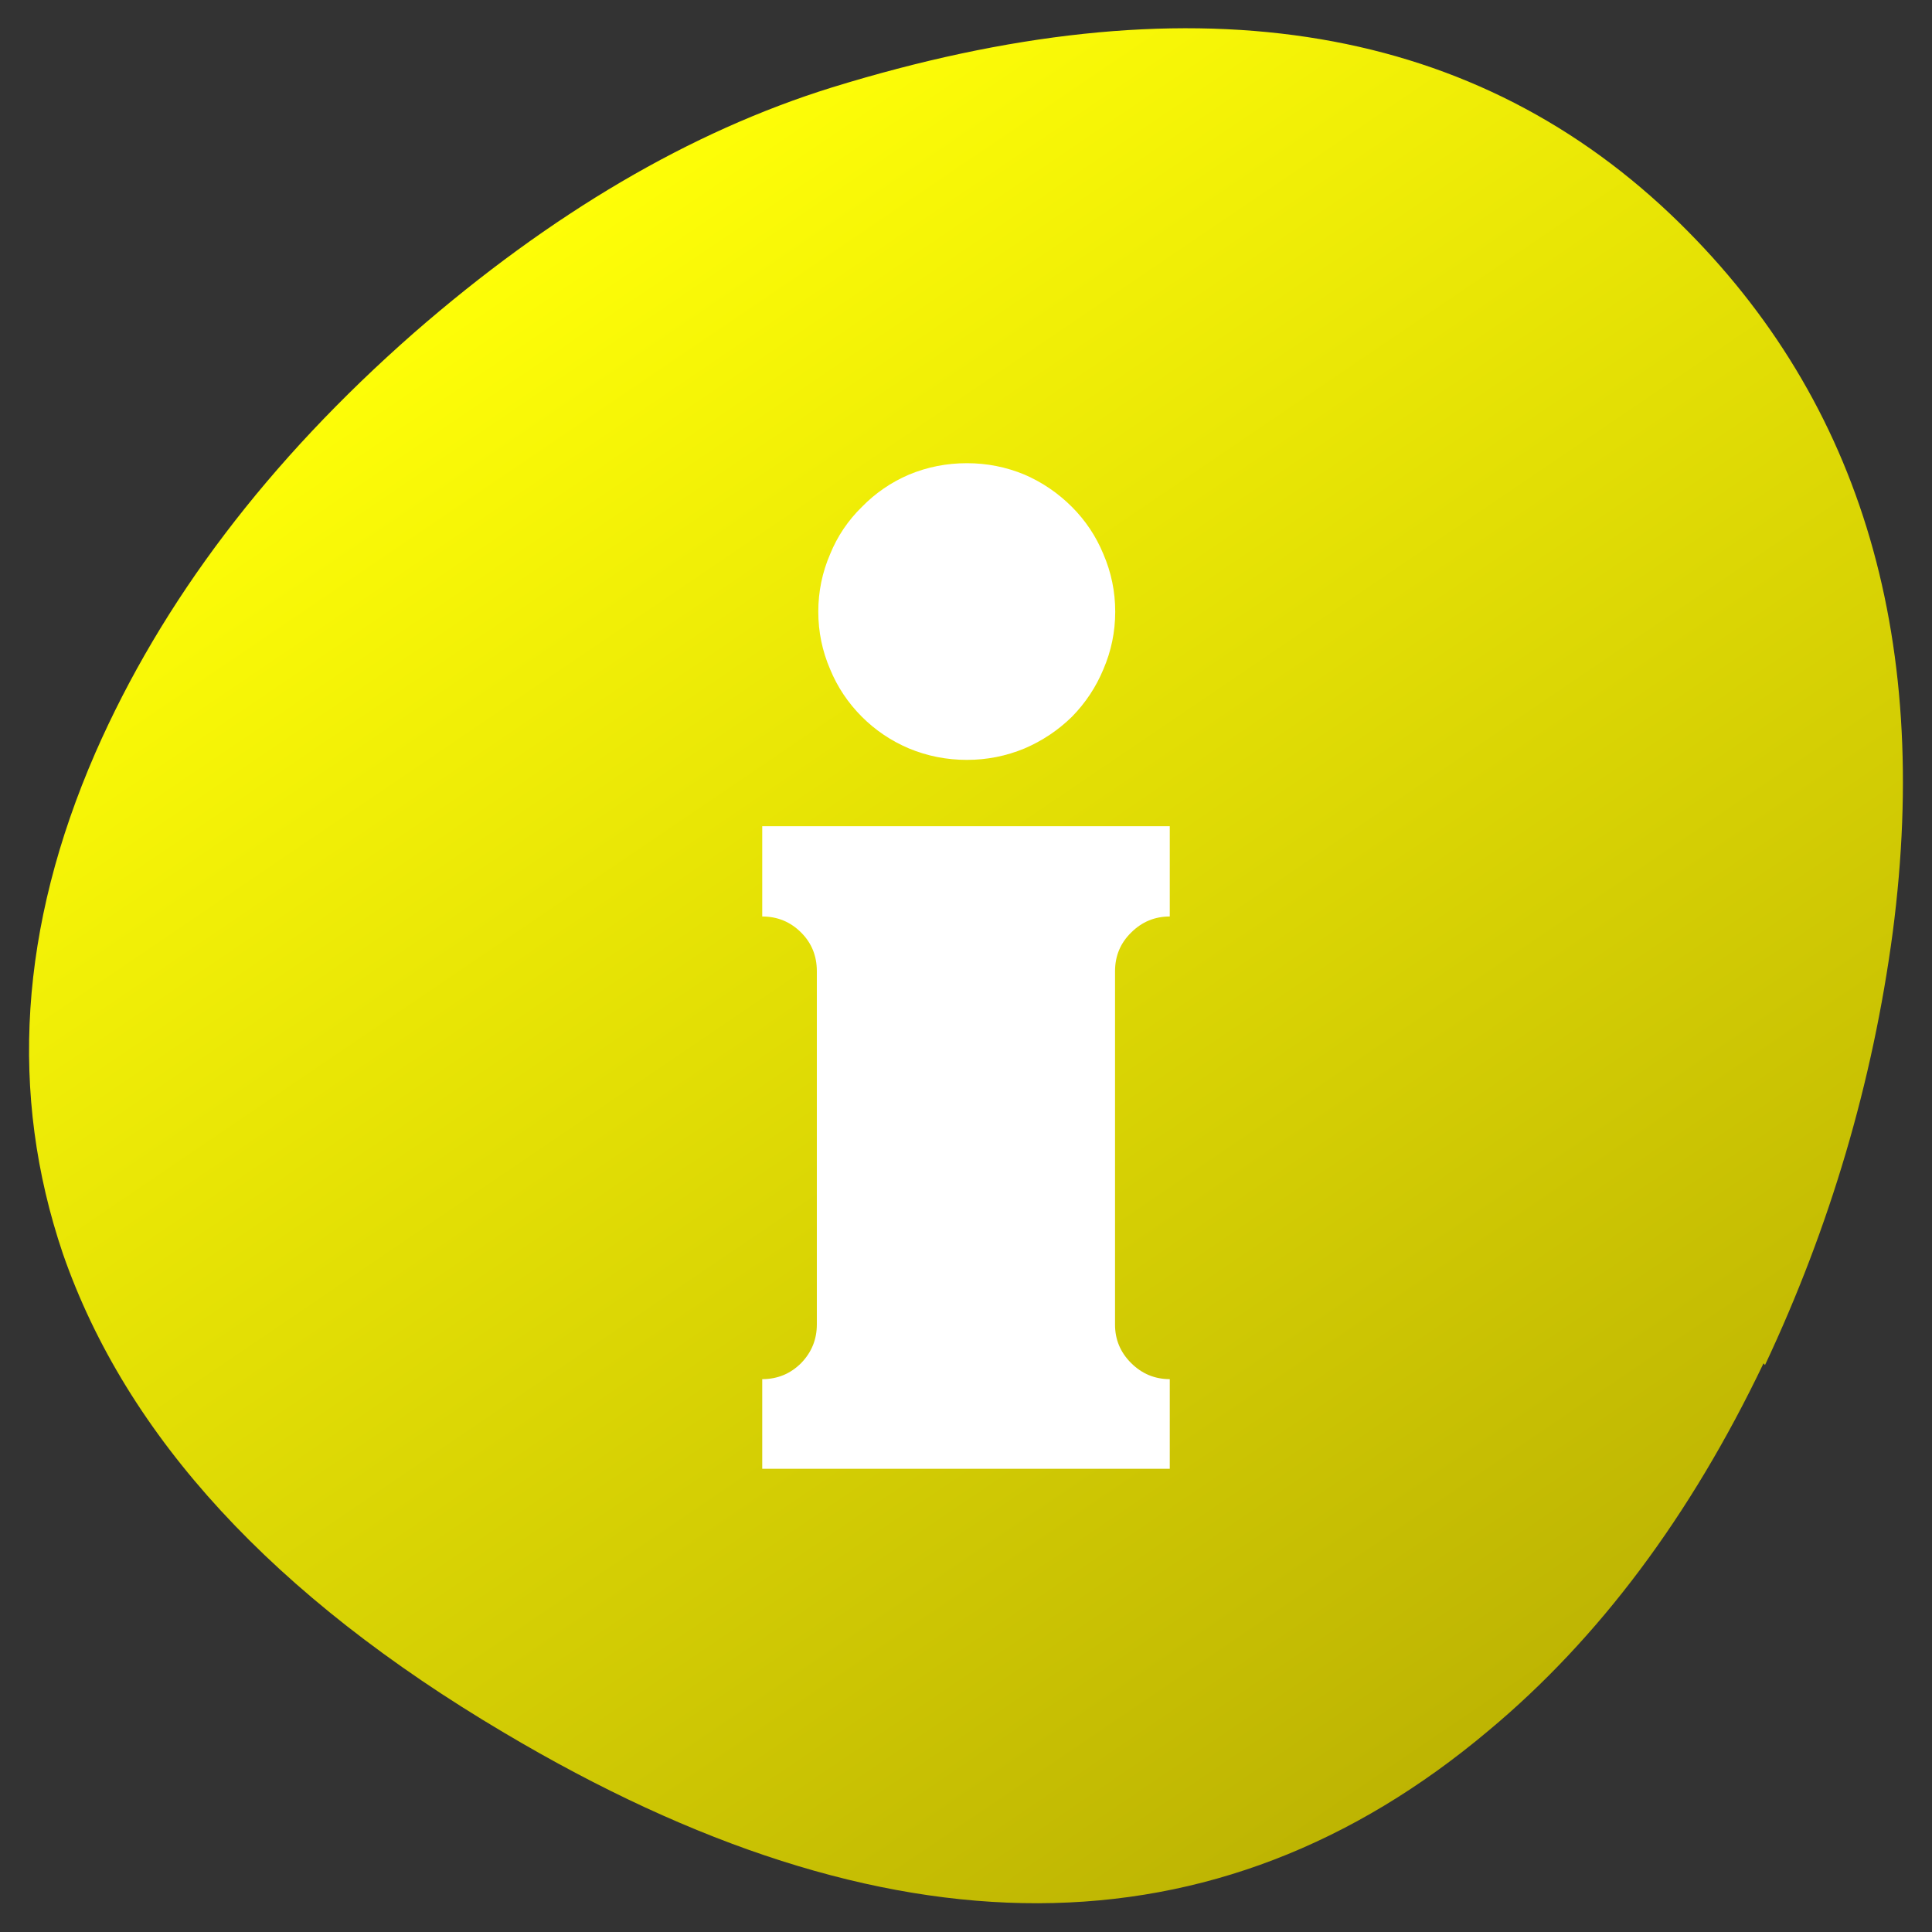
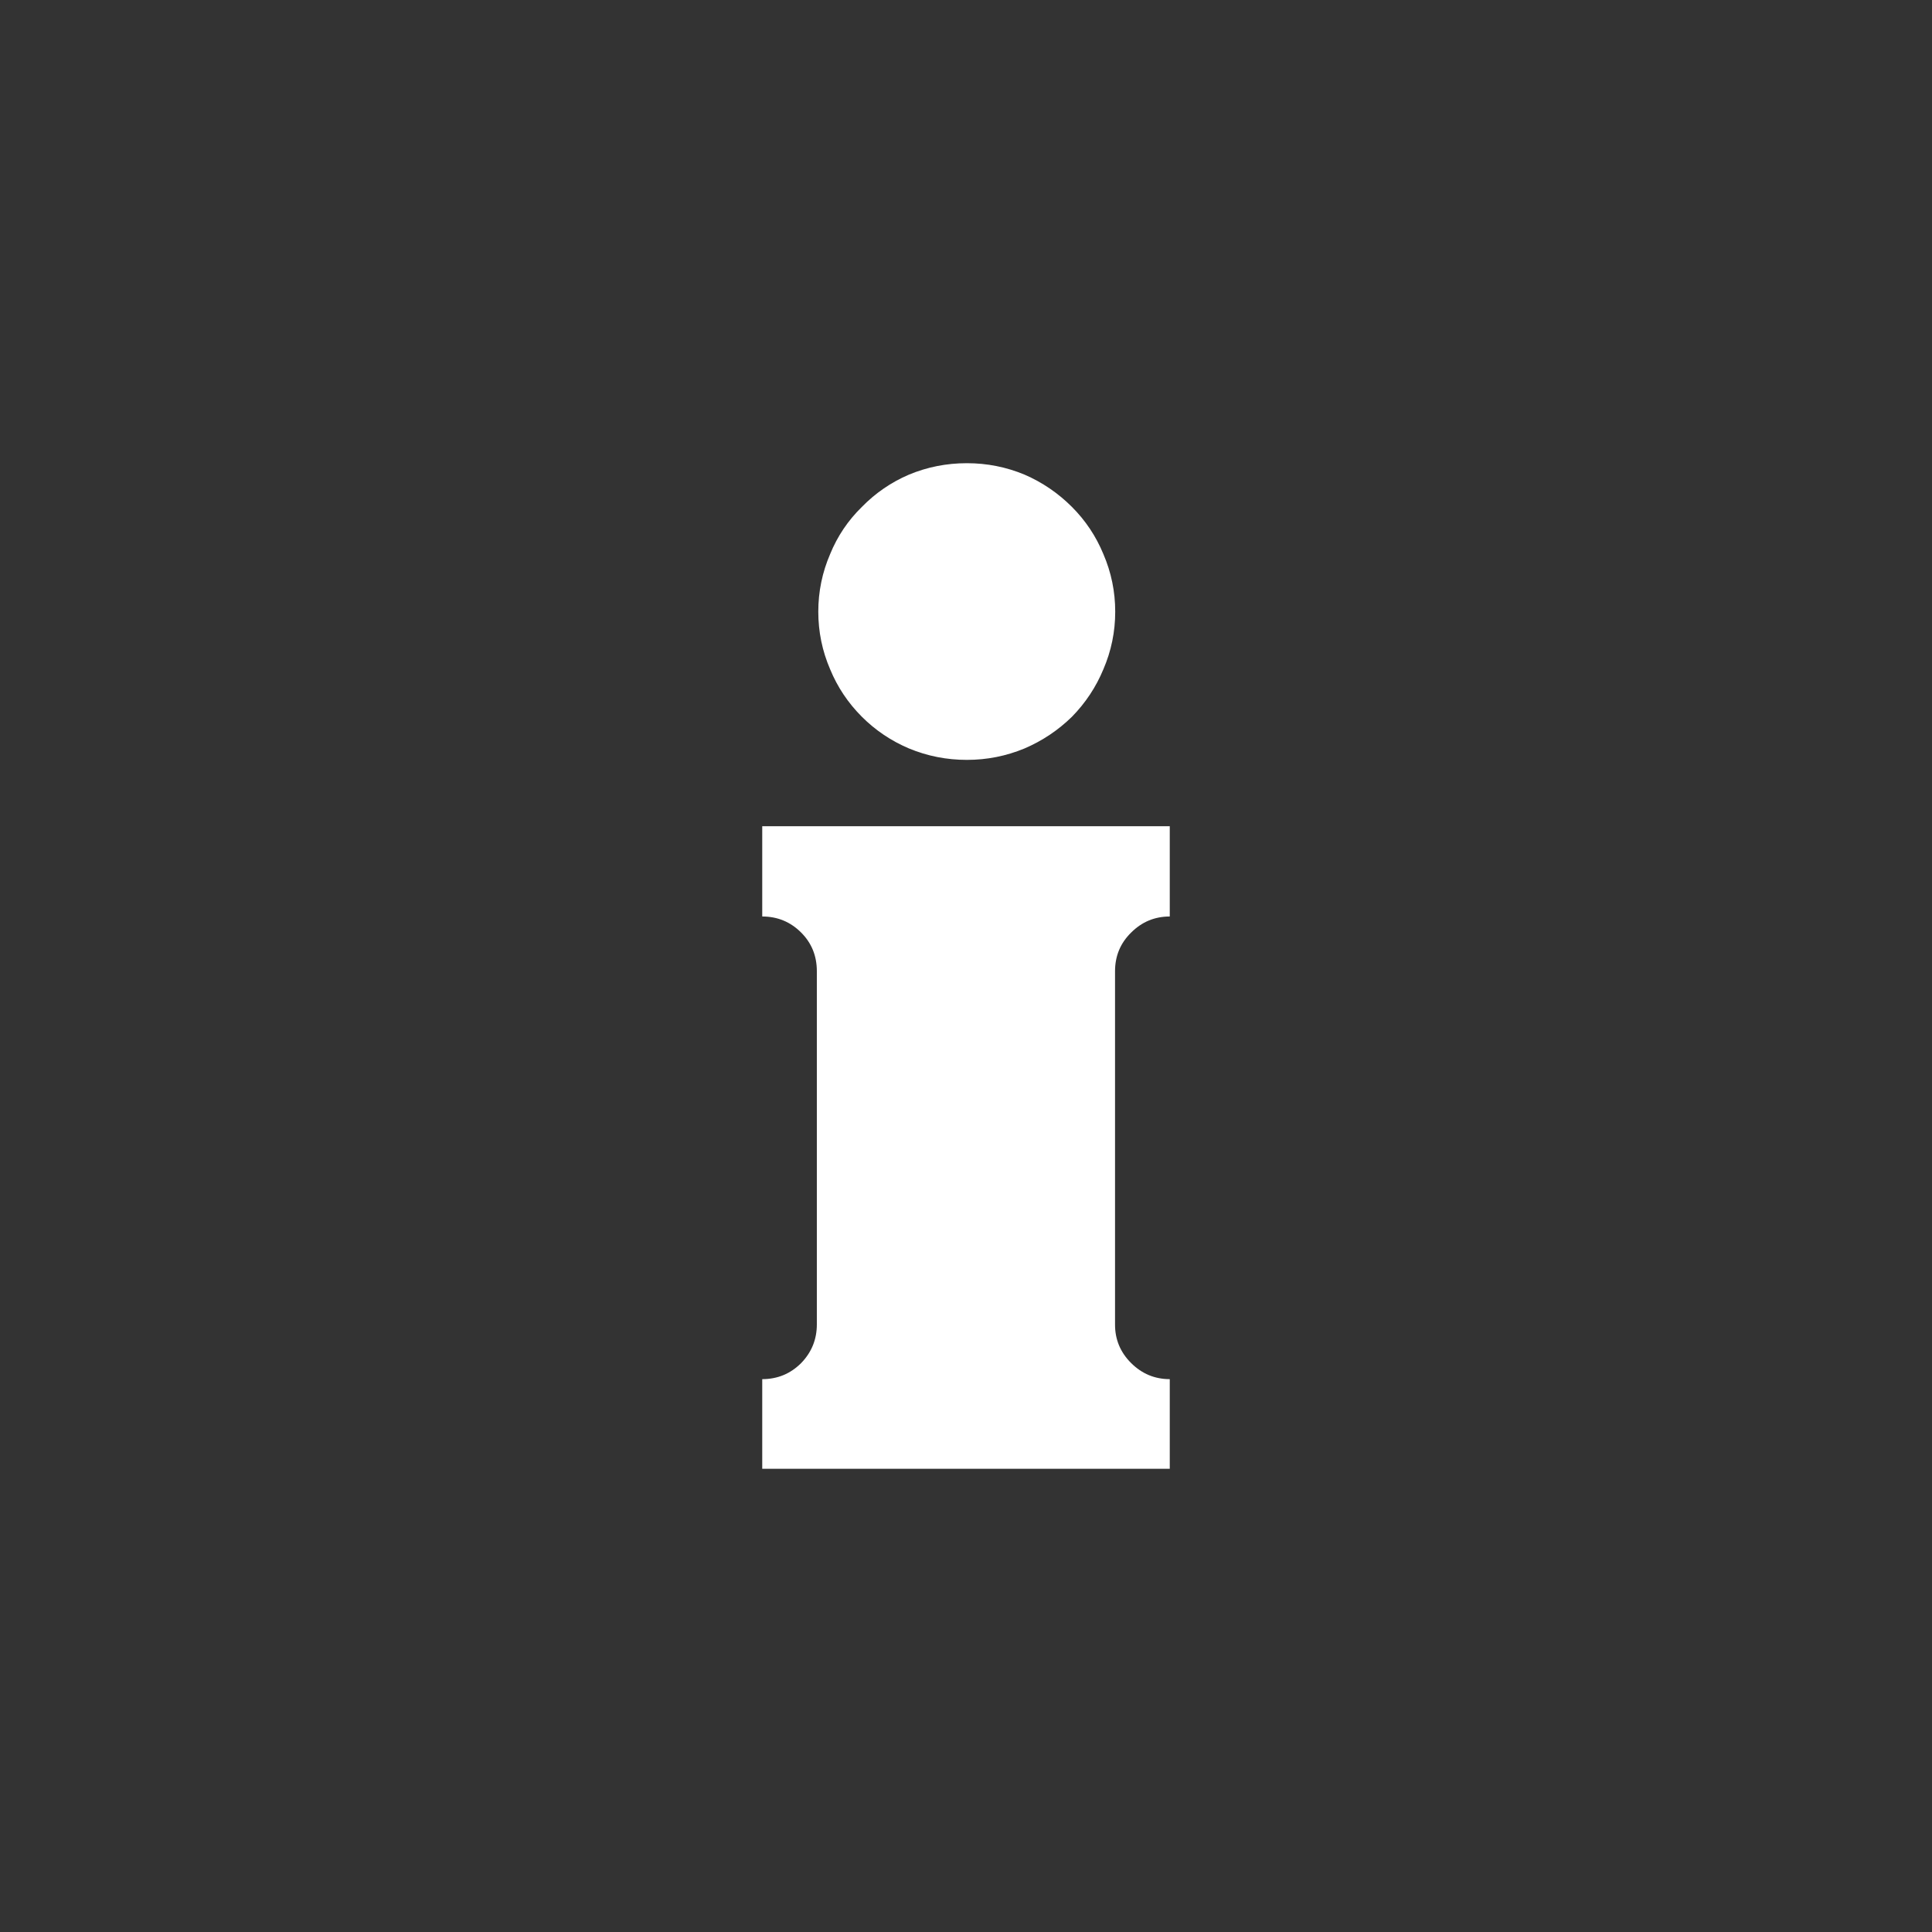
<svg xmlns="http://www.w3.org/2000/svg" width="64" height="64" version="1.1" viewBox="0 0 64 64">
  <rect x="0" y="0" width="64" height="64" fill="#333333" stroke="none" />
  <defs>
    <linearGradient id="linearGradient1" x1="2002" x2="1906.3" y1="203.51" y2="53.479" gradientTransform="matrix(.49 0 0 .521 -915.6 -21.553)" gradientUnits="userSpaceOnUse">
      <stop stop-color="#9b8d00" offset="0" />
      <stop stop-color="#ffff07" offset="1" />
    </linearGradient>
  </defs>
-   <path d="m58.468 45.219q3.233-6.873 4.23-14.323 1.955-14.941-7.366-23.803-10.164-9.634-27.781-4.194-7.018 2.184-13.842 8.13-7.24 6.358-10.551 13.911-3.765 8.645-1.075 16.59 3.156 9.088 14.616 15.869 19.069 11.335 32.621-0.078 5.459-4.554 9.099-12.159z" fill="url(#linearGradient1)" style="paint-order:normal" />
  <path d="m37.47 30.893q0.533-0.533 1.28-0.533v-2.99h-13.5v2.99q0.758 0 1.29 0.533 0.519 0.519 0.519 1.28v11.7q0 0.744-0.519 1.28-0.533 0.533-1.29 0.533v2.97h13.5v-2.97q-0.744 0-1.28-0.533t-0.533-1.28v-11.7q0-0.758 0.533-1.28m-1.96-14.1q-0.688-0.688-1.57-1.07-0.912-0.379-1.91-0.379-1.01 0-1.92 0.379-0.884 0.379-1.56 1.07-0.688 0.674-1.05 1.56-0.393 0.912-0.393 1.91t0.393 1.91q0.365 0.884 1.05 1.57 0.674 0.674 1.56 1.05 0.912 0.379 1.92 0.379 0.996 0 1.91-0.379 0.884-0.379 1.57-1.05 0.674-0.688 1.04-1.57 0.393-0.912 0.393-1.91t-0.393-1.91q-0.365-0.884-1.04-1.56z" fill="#fff" />
</svg>